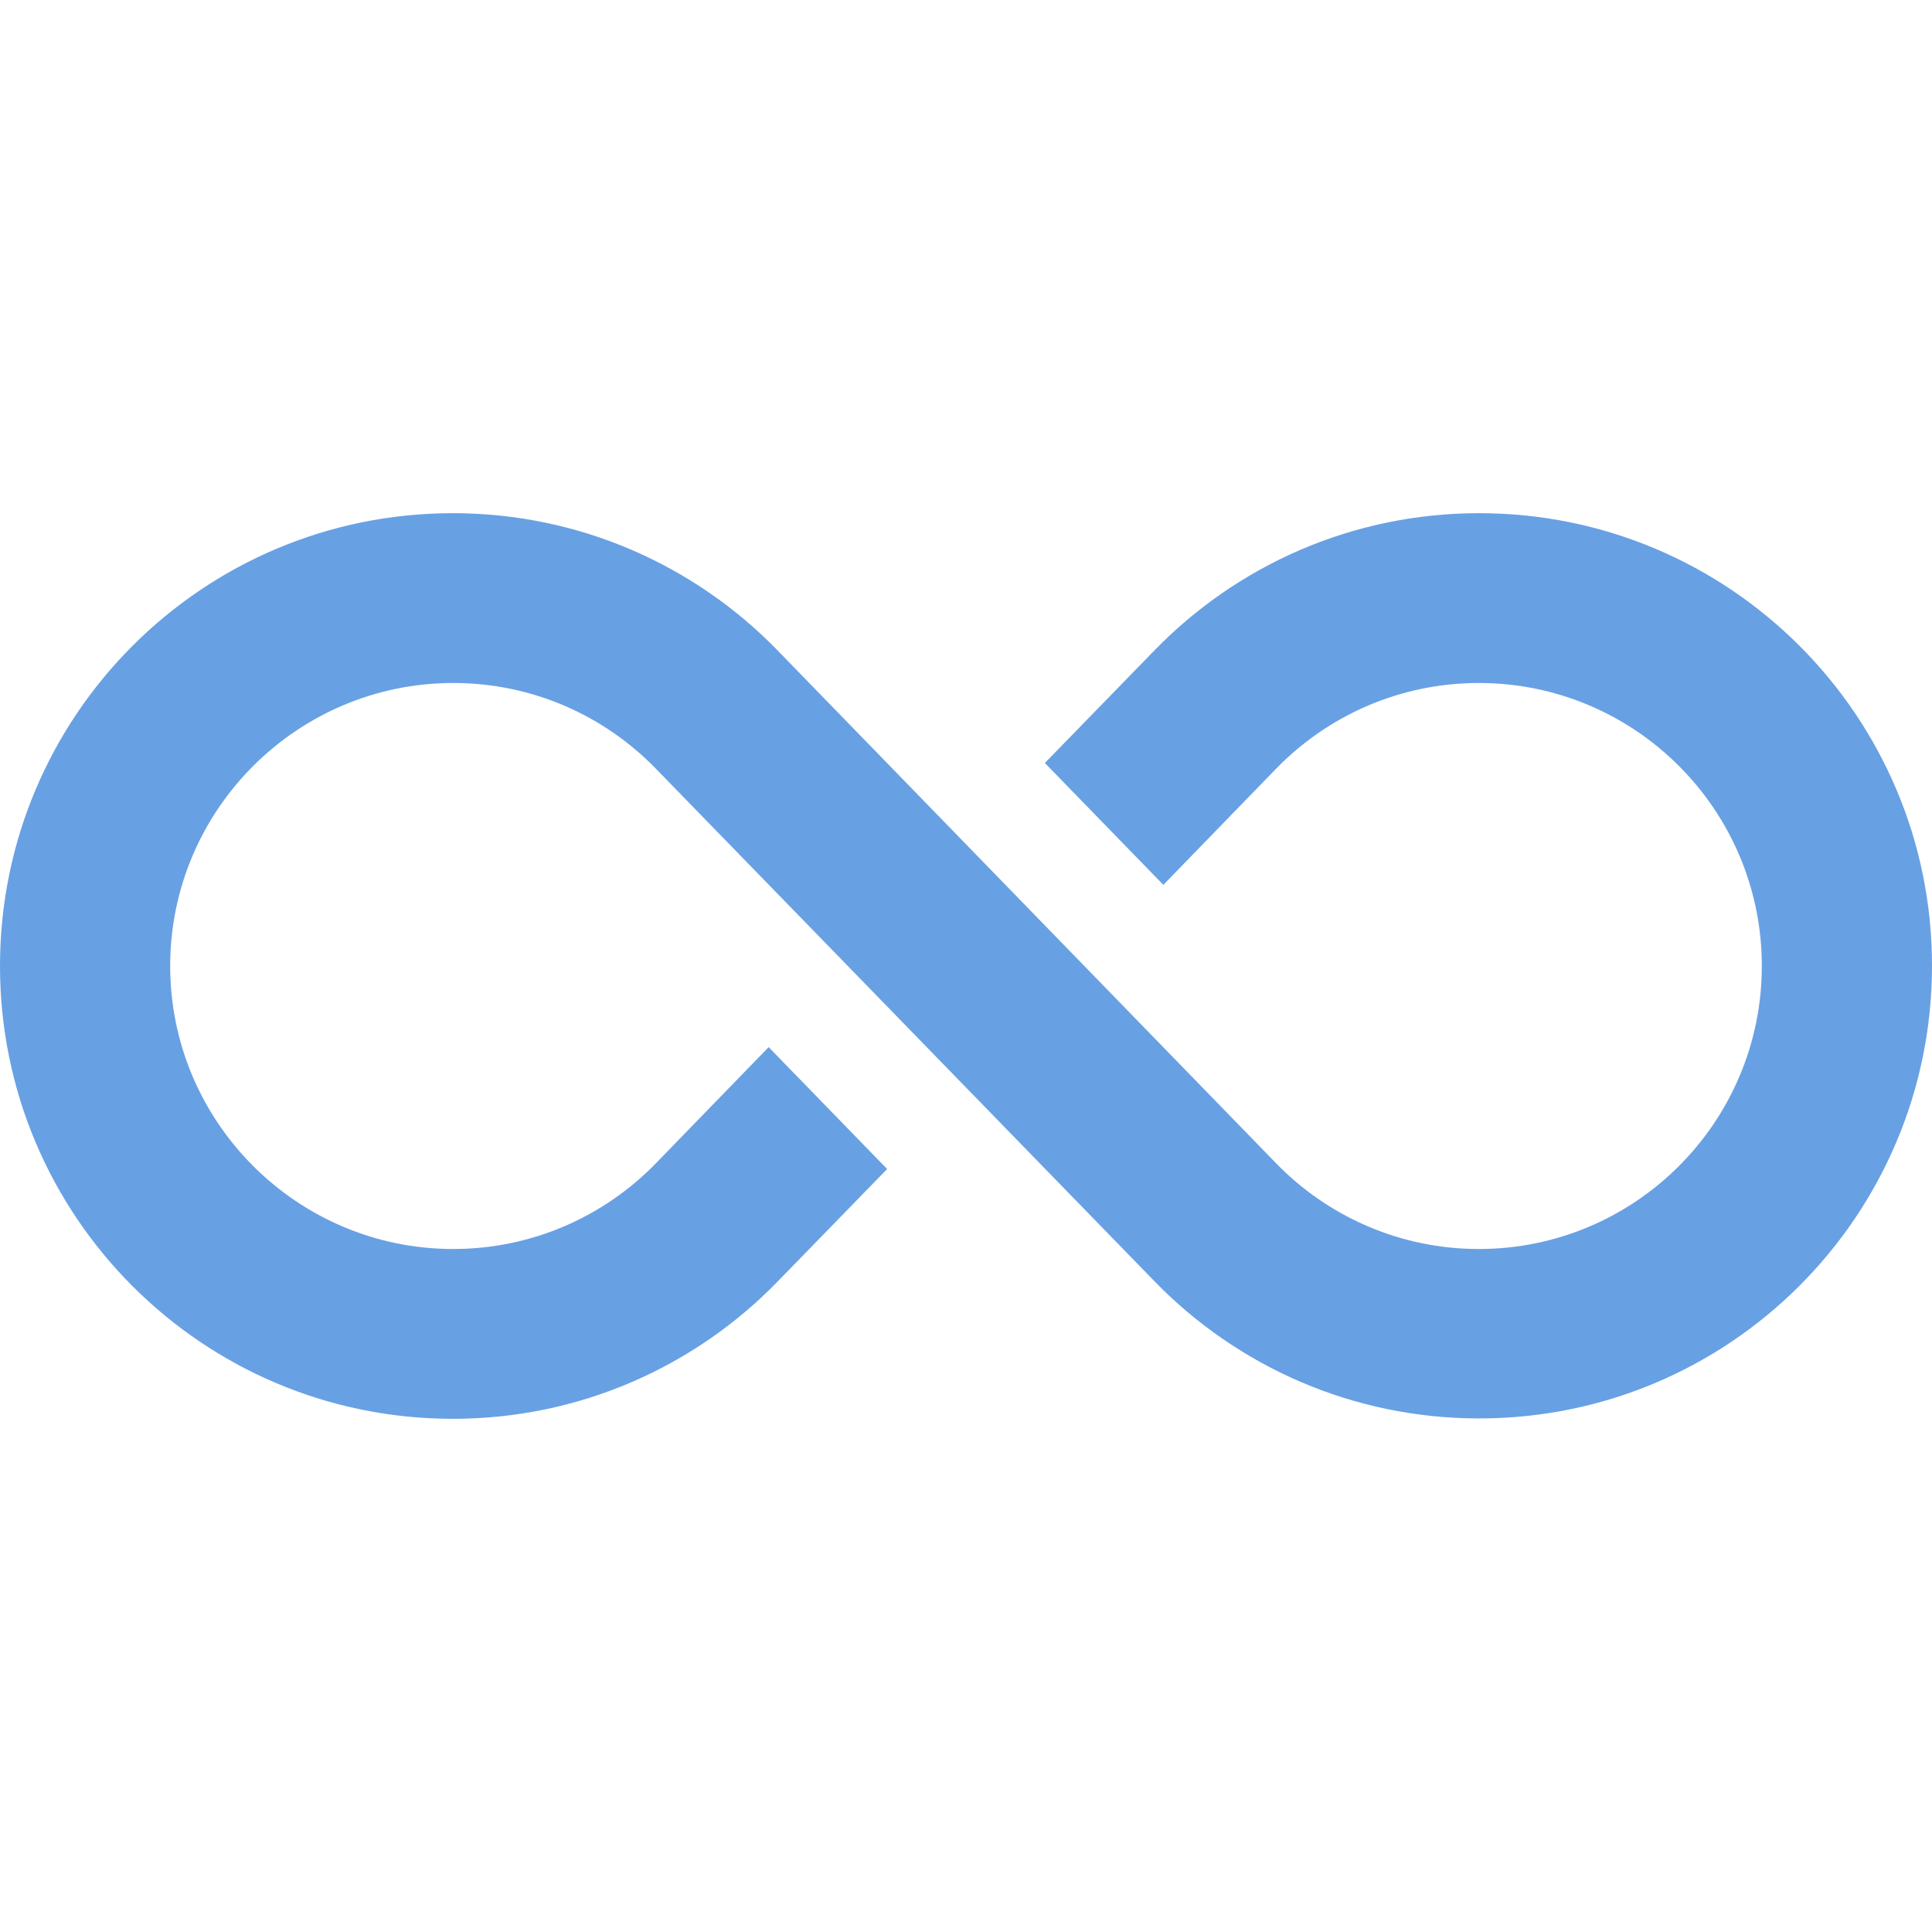
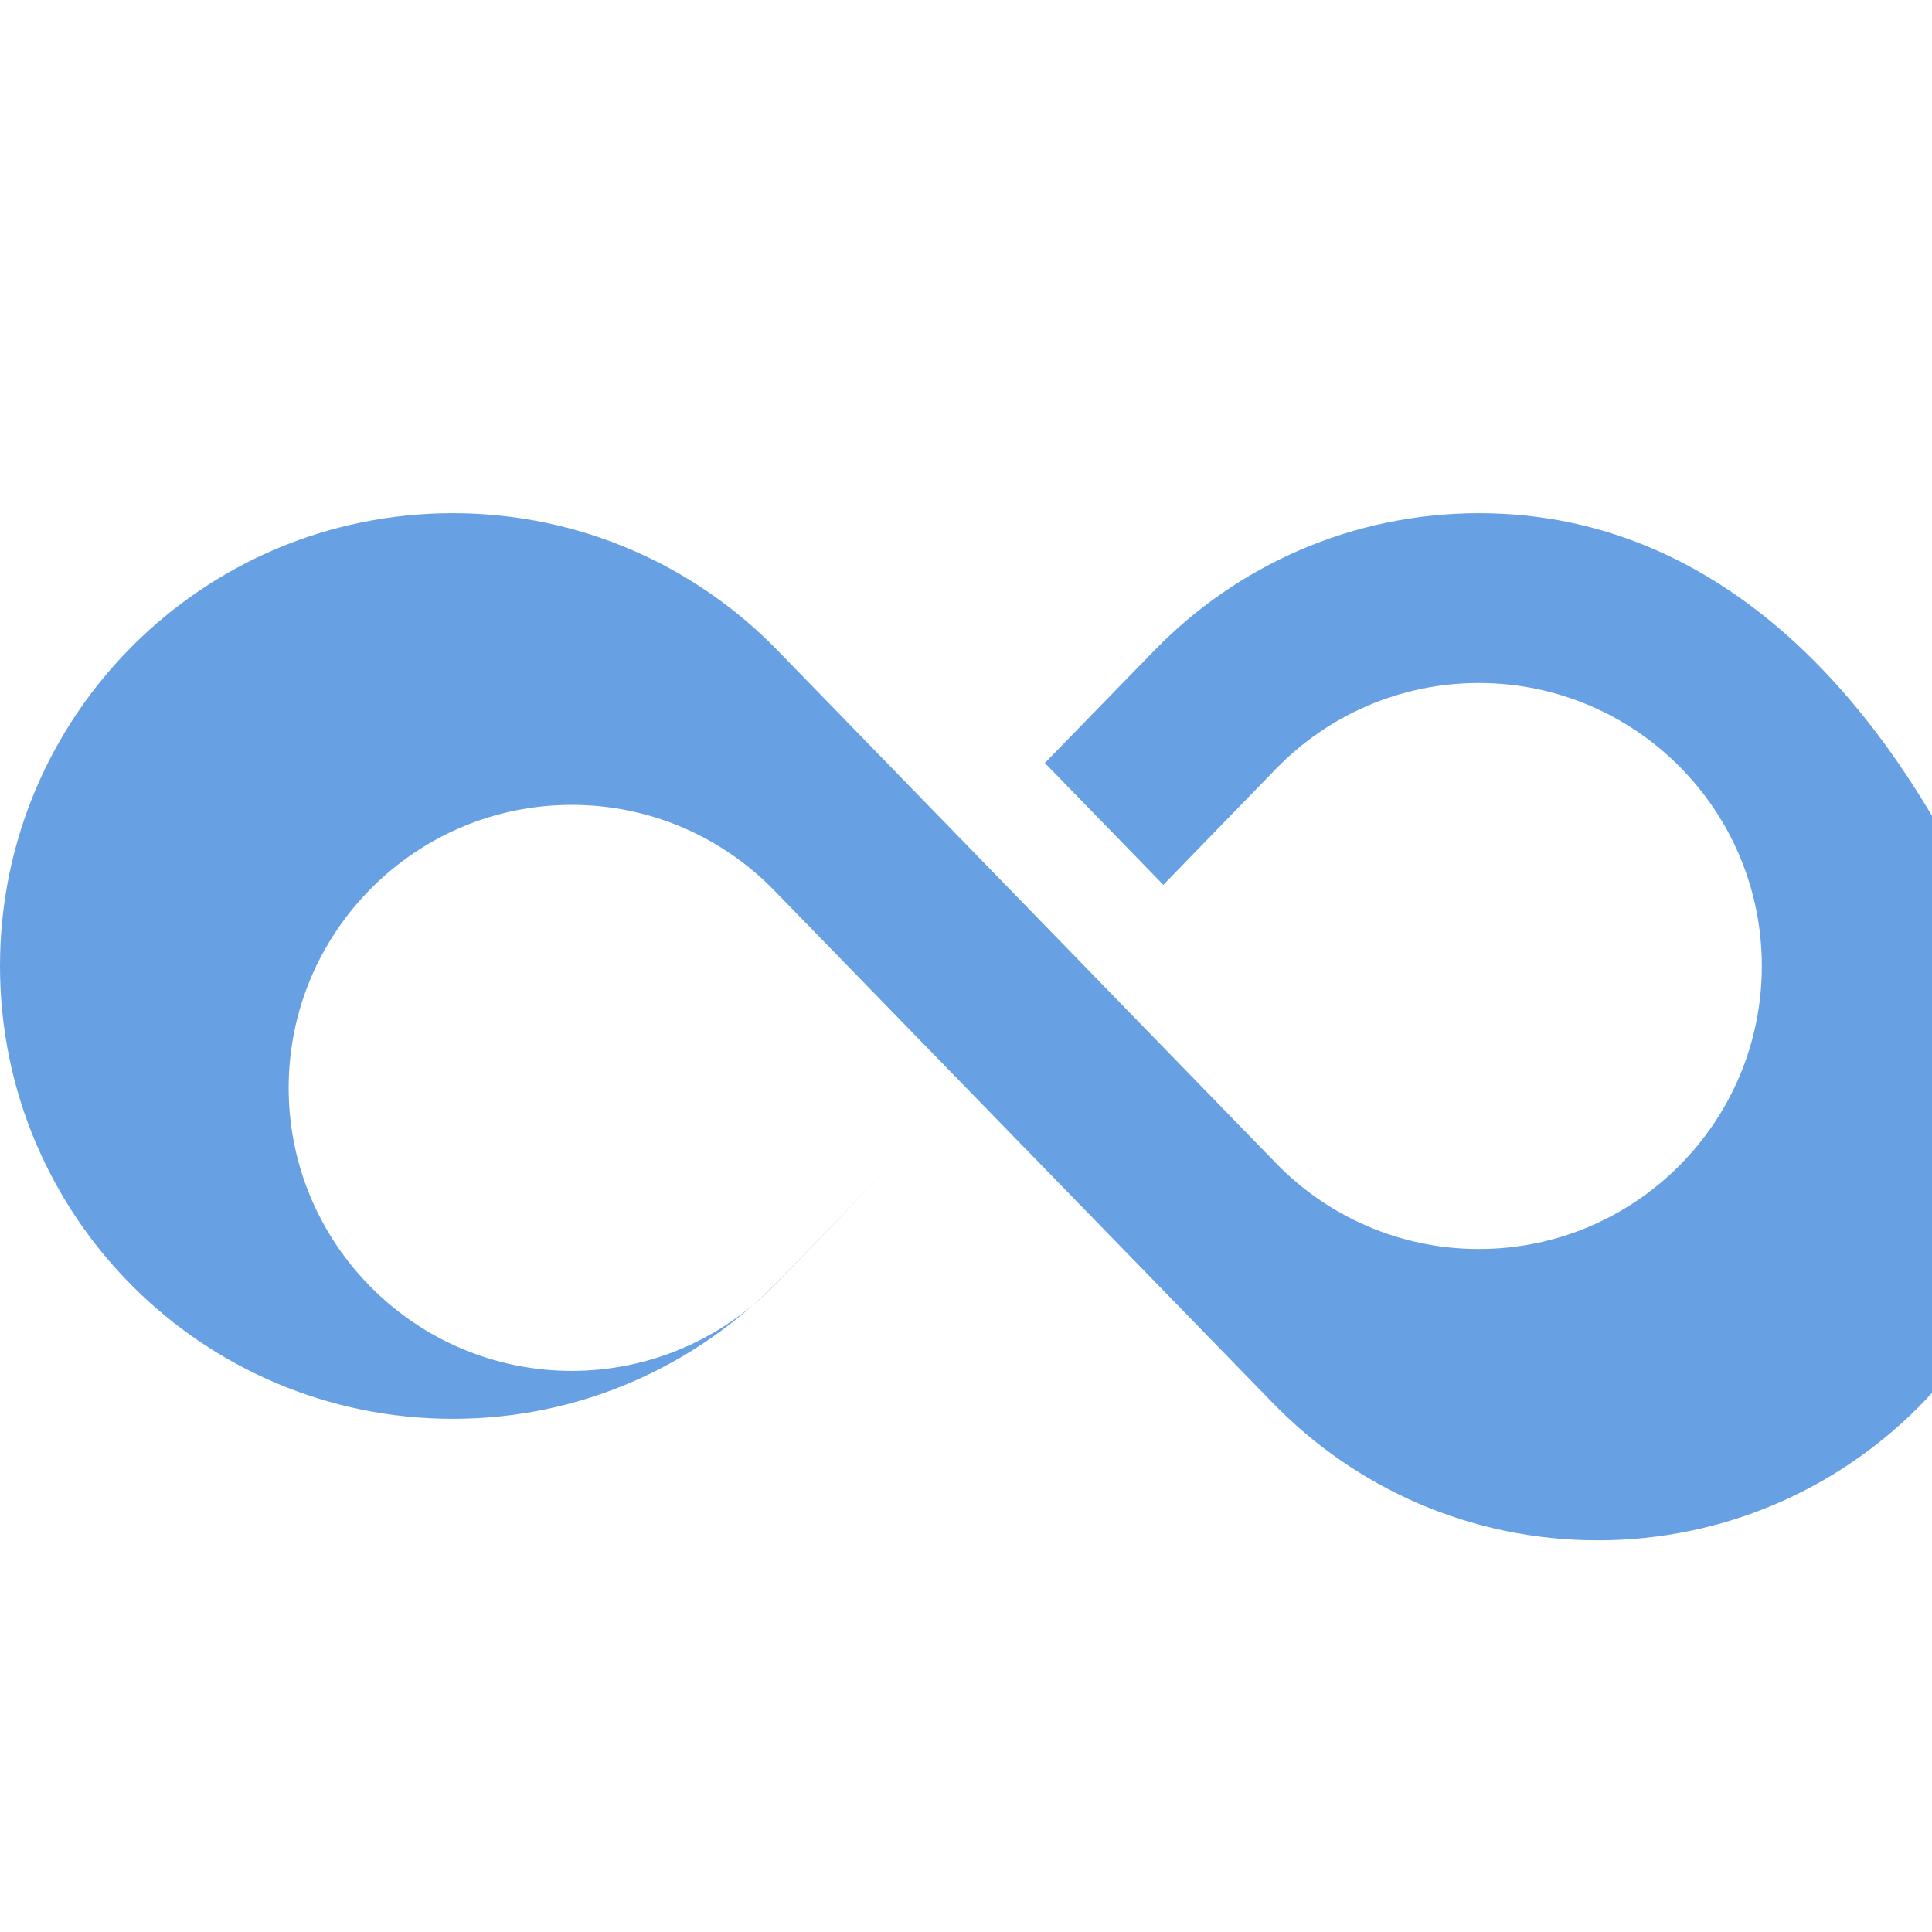
<svg xmlns="http://www.w3.org/2000/svg" id="Capa_1" x="0px" y="0px" viewBox="0 0 512 512" style="enable-background:new 0 0 512 512;" xml:space="preserve">
  <style type="text/css"> .st0{fill:#68A0E4;} </style>
  <g>
-     <path class="st0" d="M392,136c-33.7,0-64.2,13.9-86,36.3l-29.1,29.9l31.4,32.3l29.9-30.8c13.6-14,32.7-22.7,53.7-22.7 c41.4,0,75,33.6,75,75c0,41.4-33.6,75-75,75c-21,0-40.1-8.7-53.7-22.7C220.7,187.4,206.2,172.5,206,172.3 c-21.8-22.4-52.3-36.3-86-36.3C53.7,136,0,189.7,0,256c0,66.3,53.7,120,120,120c33.7,0,64.2-13.9,86-36.3l29.1-29.9l-31.4-32.3 l-29.9,30.8c-13.6,14-32.7,22.7-53.7,22.7c-41.3,0-75-33.6-75-75c0-41.4,33.7-75,75-75c21.1,0,40.1,8.7,53.7,22.7 c5.2,5.3,131,134.7,132.2,135.9c21.8,22.4,52.3,36.3,86,36.3c66.3,0,120-53.7,120-120C512,189.7,458.3,136,392,136L392,136z" />
+     <path class="st0" d="M392,136c-33.7,0-64.2,13.9-86,36.3l-29.1,29.9l31.4,32.3l29.9-30.8c13.6-14,32.7-22.7,53.7-22.7 c41.4,0,75,33.6,75,75c0,41.4-33.6,75-75,75c-21,0-40.1-8.7-53.7-22.7C220.7,187.4,206.2,172.5,206,172.3 c-21.8-22.4-52.3-36.3-86-36.3C53.7,136,0,189.7,0,256c0,66.3,53.7,120,120,120c33.7,0,64.2-13.9,86-36.3l29.1-29.9l-29.9,30.8c-13.6,14-32.7,22.7-53.7,22.7c-41.3,0-75-33.6-75-75c0-41.4,33.7-75,75-75c21.1,0,40.1,8.7,53.7,22.7 c5.2,5.3,131,134.7,132.2,135.9c21.8,22.4,52.3,36.3,86,36.3c66.3,0,120-53.7,120-120C512,189.7,458.3,136,392,136L392,136z" />
  </g>
</svg>